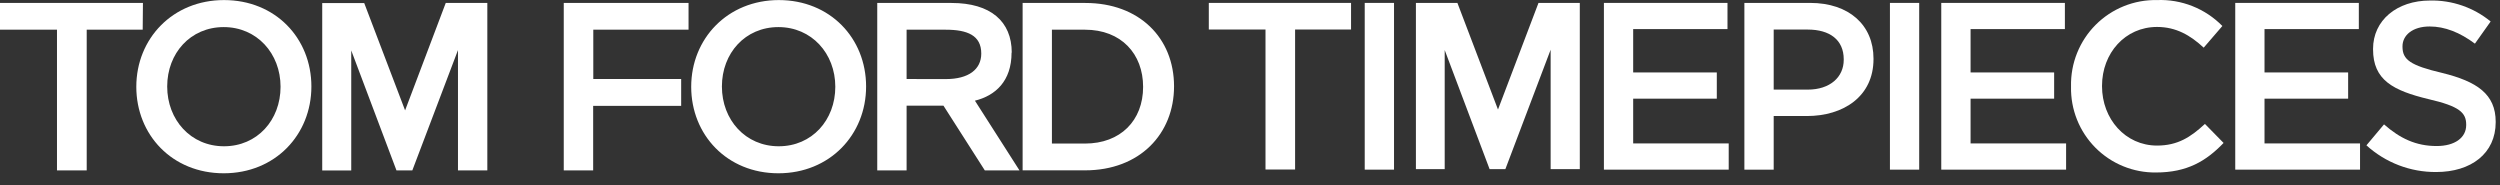
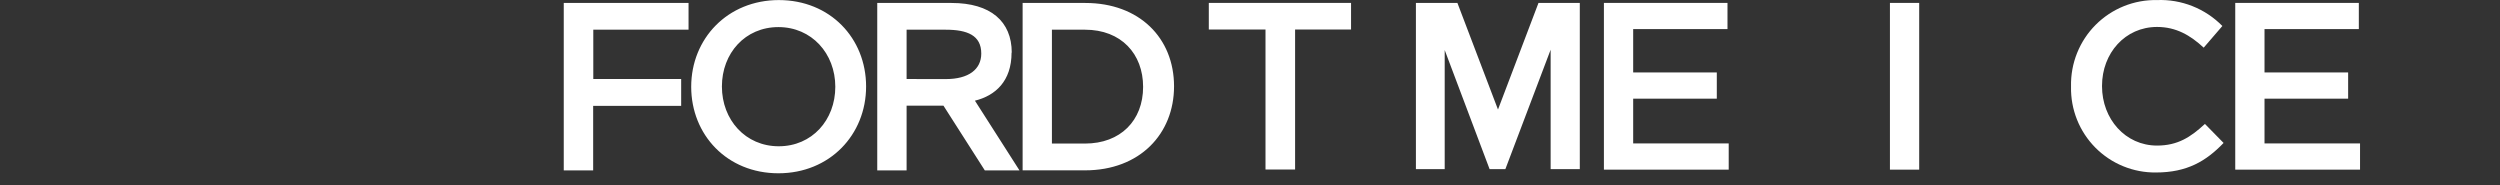
<svg xmlns="http://www.w3.org/2000/svg" width="189" height="14" viewBox="0 0 189 14" fill="none">
  <rect x="0" y="0" width="189" height="14" fill="#333333" stroke="none" />
-   <path d="M30.625 8.345L27.535 0.231H24.36V12.889H26.554V3.812L29.973 12.882H31.172L34.623 3.787V12.882H36.842V0.224H33.698L30.625 8.345ZM16.934 0.005C13.053 0.005 10.305 2.922 10.305 6.56C10.305 10.197 13.018 13.1 16.913 13.1C20.807 13.1 23.541 10.186 23.541 6.539C23.541 2.891 20.822 0.005 16.934 0.005ZM16.934 11.058C14.422 11.058 12.64 9.061 12.64 6.539C12.64 4.016 14.404 2.048 16.913 2.048C19.421 2.048 21.21 4.041 21.21 6.56C21.21 9.079 19.446 11.058 16.934 11.058ZM10.806 0.224H0V2.245H4.308V12.882H6.555V2.245H10.788L10.806 0.224Z" fill="white" />
  <path d="M42.62 12.882H44.843V8.006H51.496V5.974H44.853V2.245H52.054V0.224H42.62V12.882ZM76.488 3.977C76.488 1.614 74.886 0.224 71.937 0.224H66.32V12.882H68.539V7.989H71.326L74.452 12.882H77.073L73.704 7.611C75.253 7.23 76.474 6.133 76.474 3.977H76.488ZM68.539 5.974V2.245H71.485C73.129 2.245 74.184 2.668 74.184 4.048C74.184 5.244 73.228 5.978 71.51 5.978L68.539 5.974ZM82.058 0.22H77.31V12.878H82.03C86.179 12.878 88.758 10.109 88.758 6.528C88.758 2.866 86.126 0.224 82.055 0.224L82.058 0.22ZM82.026 10.853H79.525V2.245H82.026C84.768 2.245 86.419 4.076 86.419 6.567C86.419 9.11 84.711 10.853 82.026 10.853ZM58.884 0.005C55.003 0.005 52.255 2.922 52.255 6.56C52.255 10.197 54.968 13.1 58.848 13.1C62.729 13.1 65.477 10.186 65.477 6.539C65.477 2.891 62.761 0.005 58.873 0.005H58.884ZM58.873 11.058C56.358 11.058 54.576 9.061 54.576 6.539C54.576 4.016 56.34 2.048 58.848 2.048C61.357 2.048 63.149 4.041 63.149 6.56C63.149 9.079 61.385 11.058 58.873 11.058Z" fill="white" />
-   <path d="M103.173 0.22H105.388V12.825H103.173V0.22Z" fill="white" />
  <path d="M121.256 0.22H130.598V2.199H123.468V5.477H129.79V7.459H123.468V10.843H130.69V12.825H121.256V0.22Z" fill="white" />
-   <path d="M131.875 0.22H136.846C139.781 0.22 141.637 1.892 141.637 4.432V4.468C141.637 7.29 139.368 8.772 136.596 8.772H134.091V12.825H131.875V0.22ZM136.666 6.775C138.342 6.775 139.386 5.837 139.386 4.524V4.485C139.386 3.011 138.328 2.235 136.666 2.235H134.091V6.775H136.666Z" fill="white" />
  <path d="M142.879 0.22H145.091V12.825H142.879V0.22Z" fill="white" />
-   <path d="M146.76 0.22H156.105V2.199H148.975V5.477H155.293V7.459H148.975V10.843H156.197V12.825H146.76V0.22Z" fill="white" />
  <path d="M156.57 6.556V6.521C156.552 5.661 156.707 4.807 157.027 4.009C157.347 3.211 157.825 2.485 158.432 1.877C159.039 1.268 159.764 0.789 160.561 0.467C161.358 0.145 162.213 -0.012 163.072 0.005C163.987 -0.031 164.899 0.126 165.749 0.463C166.6 0.801 167.37 1.313 168.011 1.966L166.6 3.603C165.591 2.668 164.512 2.037 163.072 2.037C160.663 2.037 158.913 4.02 158.913 6.486V6.521C158.913 8.99 160.677 11.005 163.072 11.005C164.624 11.005 165.612 10.373 166.692 9.368L168.103 10.807C166.787 12.176 165.348 13.04 162.988 13.04C162.137 13.05 161.293 12.888 160.505 12.564C159.718 12.241 159.004 11.762 158.406 11.158C157.807 10.553 157.336 9.834 157.021 9.043C156.706 8.253 156.552 7.407 156.57 6.556Z" fill="white" />
  <path d="M168.985 0.22H178.327V2.199H171.197V5.477H177.519V7.459H171.197V10.843H178.419V12.825H168.985V0.22Z" fill="white" />
-   <path d="M178.902 10.987L180.232 9.403C181.438 10.462 182.645 11.04 184.211 11.04C185.58 11.04 186.444 10.412 186.444 9.456V9.421C186.444 8.521 185.94 8.034 183.601 7.495C180.916 6.846 179.403 6.052 179.403 3.73V3.695C179.403 1.533 181.206 0.04 183.707 0.04C185.376 0.004 187.002 0.566 188.293 1.624L187.104 3.3C185.968 2.453 184.836 2.002 183.682 2.002C182.387 2.002 181.629 2.668 181.629 3.498V3.533C181.629 4.507 182.207 4.944 184.621 5.512C187.263 6.161 188.674 7.117 188.674 9.206V9.241C188.674 11.598 186.818 13.005 184.172 13.005C182.225 13.018 180.343 12.297 178.902 10.987Z" fill="white" />
  <path d="M113.248 8.281L110.179 0.22H107.043V12.786H109.219V3.783L112.613 12.786H113.806L117.228 3.759V12.786H119.433V0.22H116.31L113.248 8.281Z" fill="white" />
  <path d="M102.139 0.22H91.386V2.231H95.672V12.815H97.909V2.231H102.139V0.22Z" fill="white" />
</svg>